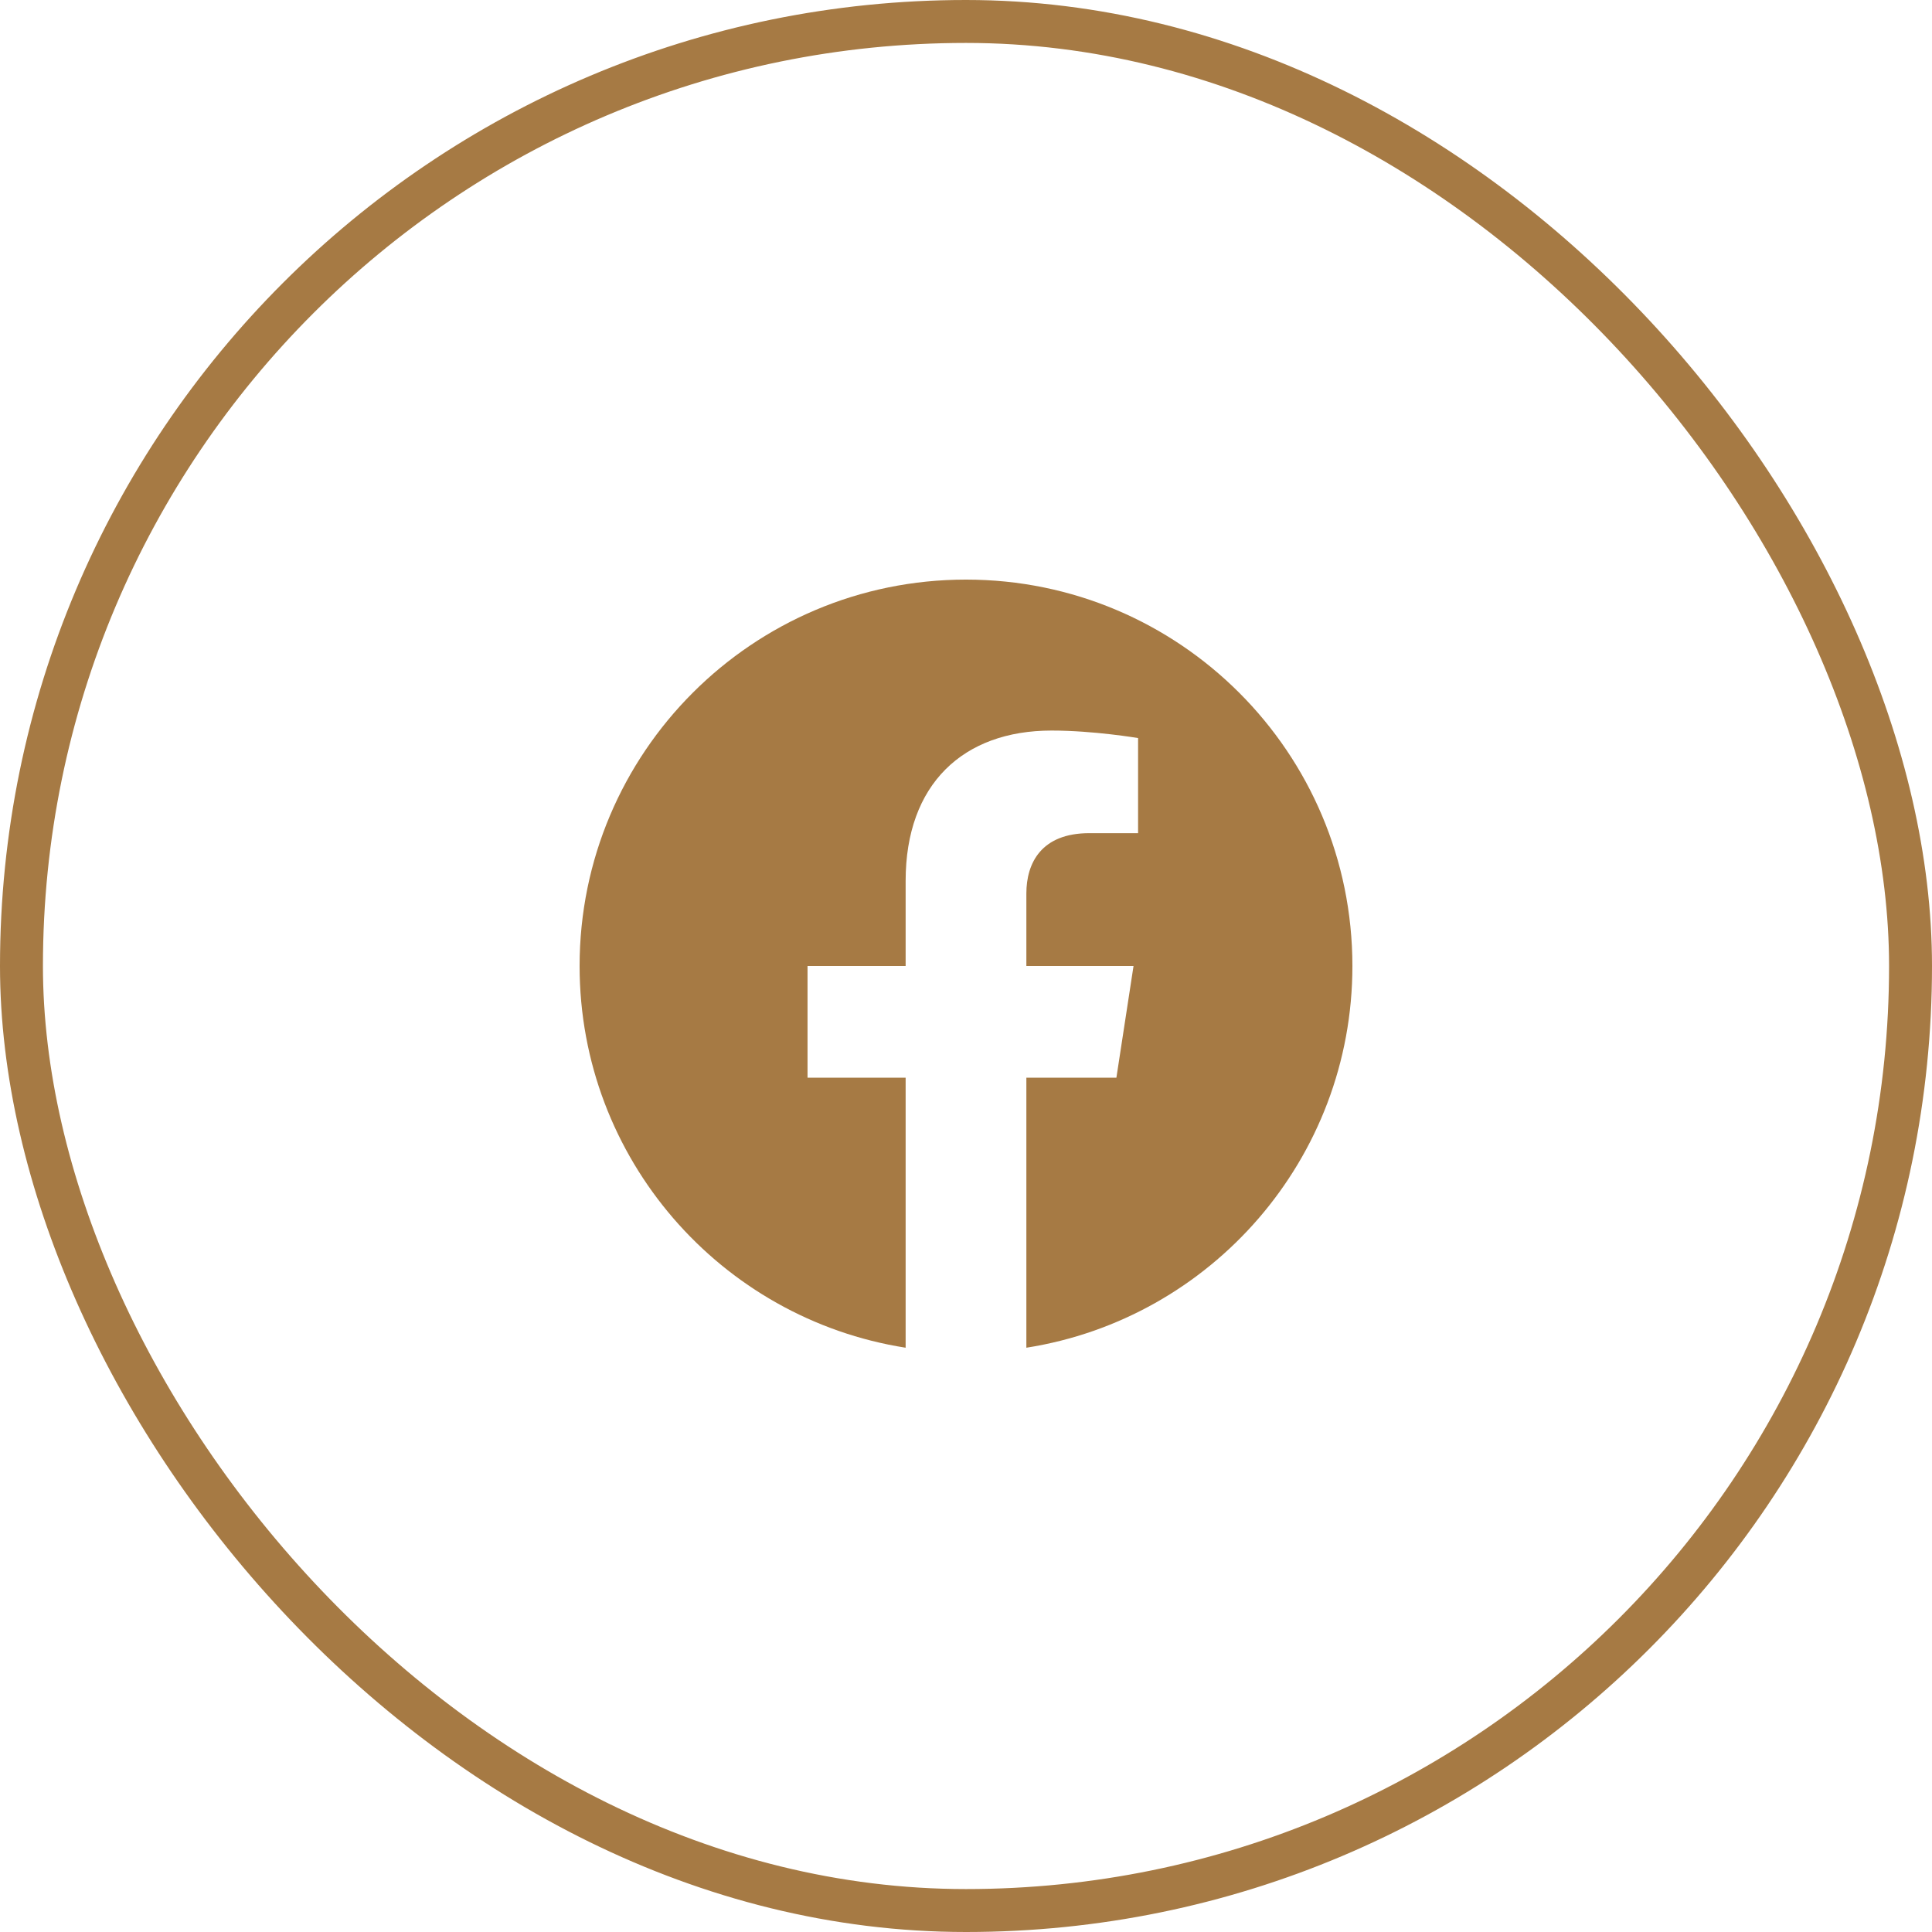
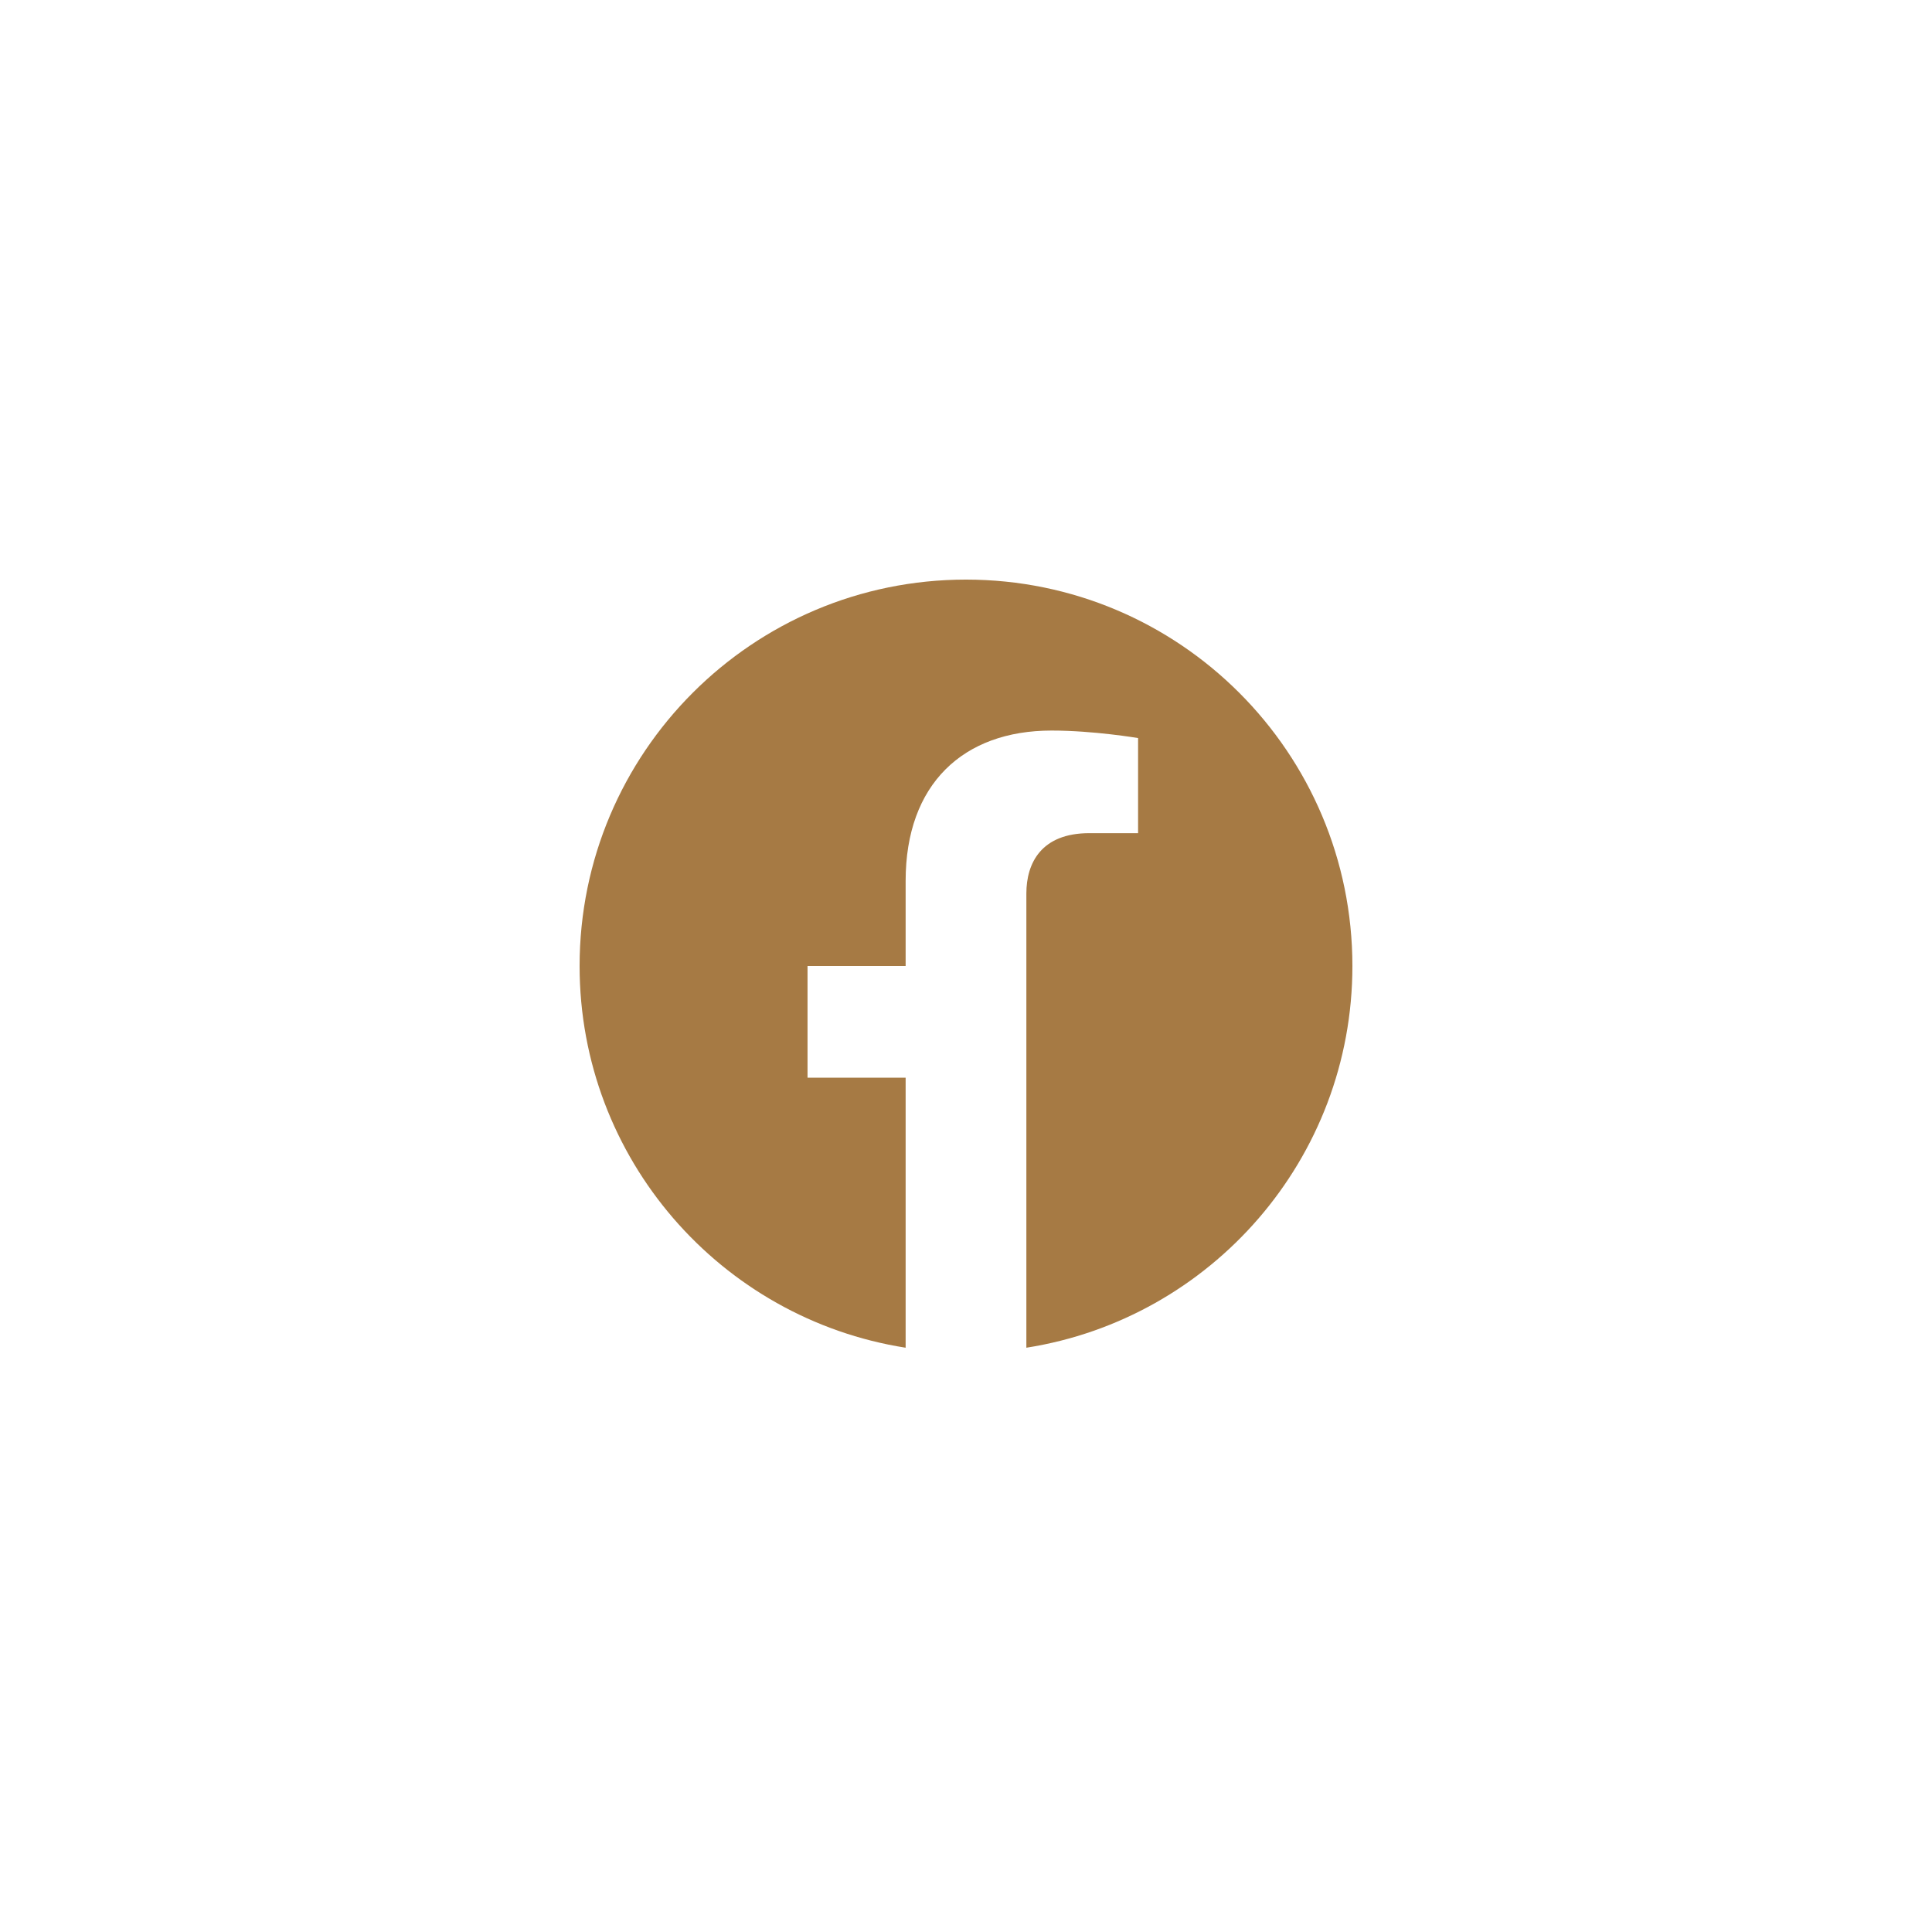
<svg xmlns="http://www.w3.org/2000/svg" width="45" height="45" viewBox="0 0 45 45" fill="none">
  <g clip-path="url(#clip0_1502_1258)">
-     <path d="M31.5 22.5C31.5 17.529 27.471 13.5 22.5 13.5C17.529 13.5 13.5 17.529 13.5 22.5C13.5 26.992 16.791 30.715 21.094 31.391V25.102H18.809V22.5H21.094V20.517C21.094 18.262 22.437 17.016 24.493 17.016C25.478 17.016 26.508 17.191 26.508 17.191V19.406H25.373C24.255 19.406 23.906 20.1 23.906 20.812V22.5H26.402L26.003 25.102H23.906V31.391C28.209 30.715 31.5 26.992 31.5 22.5Z" fill="#A67A44" />
+     <path d="M31.5 22.5C31.5 17.529 27.471 13.5 22.5 13.5C17.529 13.5 13.5 17.529 13.5 22.5C13.5 26.992 16.791 30.715 21.094 31.391V25.102H18.809V22.5H21.094V20.517C21.094 18.262 22.437 17.016 24.493 17.016C25.478 17.016 26.508 17.191 26.508 17.191V19.406H25.373C24.255 19.406 23.906 20.1 23.906 20.812V22.5H26.402H23.906V31.391C28.209 30.715 31.5 26.992 31.5 22.5Z" fill="#A67A44" />
  </g>
-   <rect x="0.5" y="0.5" width="44" height="44" rx="22" stroke="#A67A44" />
  <defs>
    <clipPath id="clip0_1502_1258">
      <rect width="18" height="18" fill="white" transform="translate(13.5 13.5)" />
    </clipPath>
  </defs>
</svg>